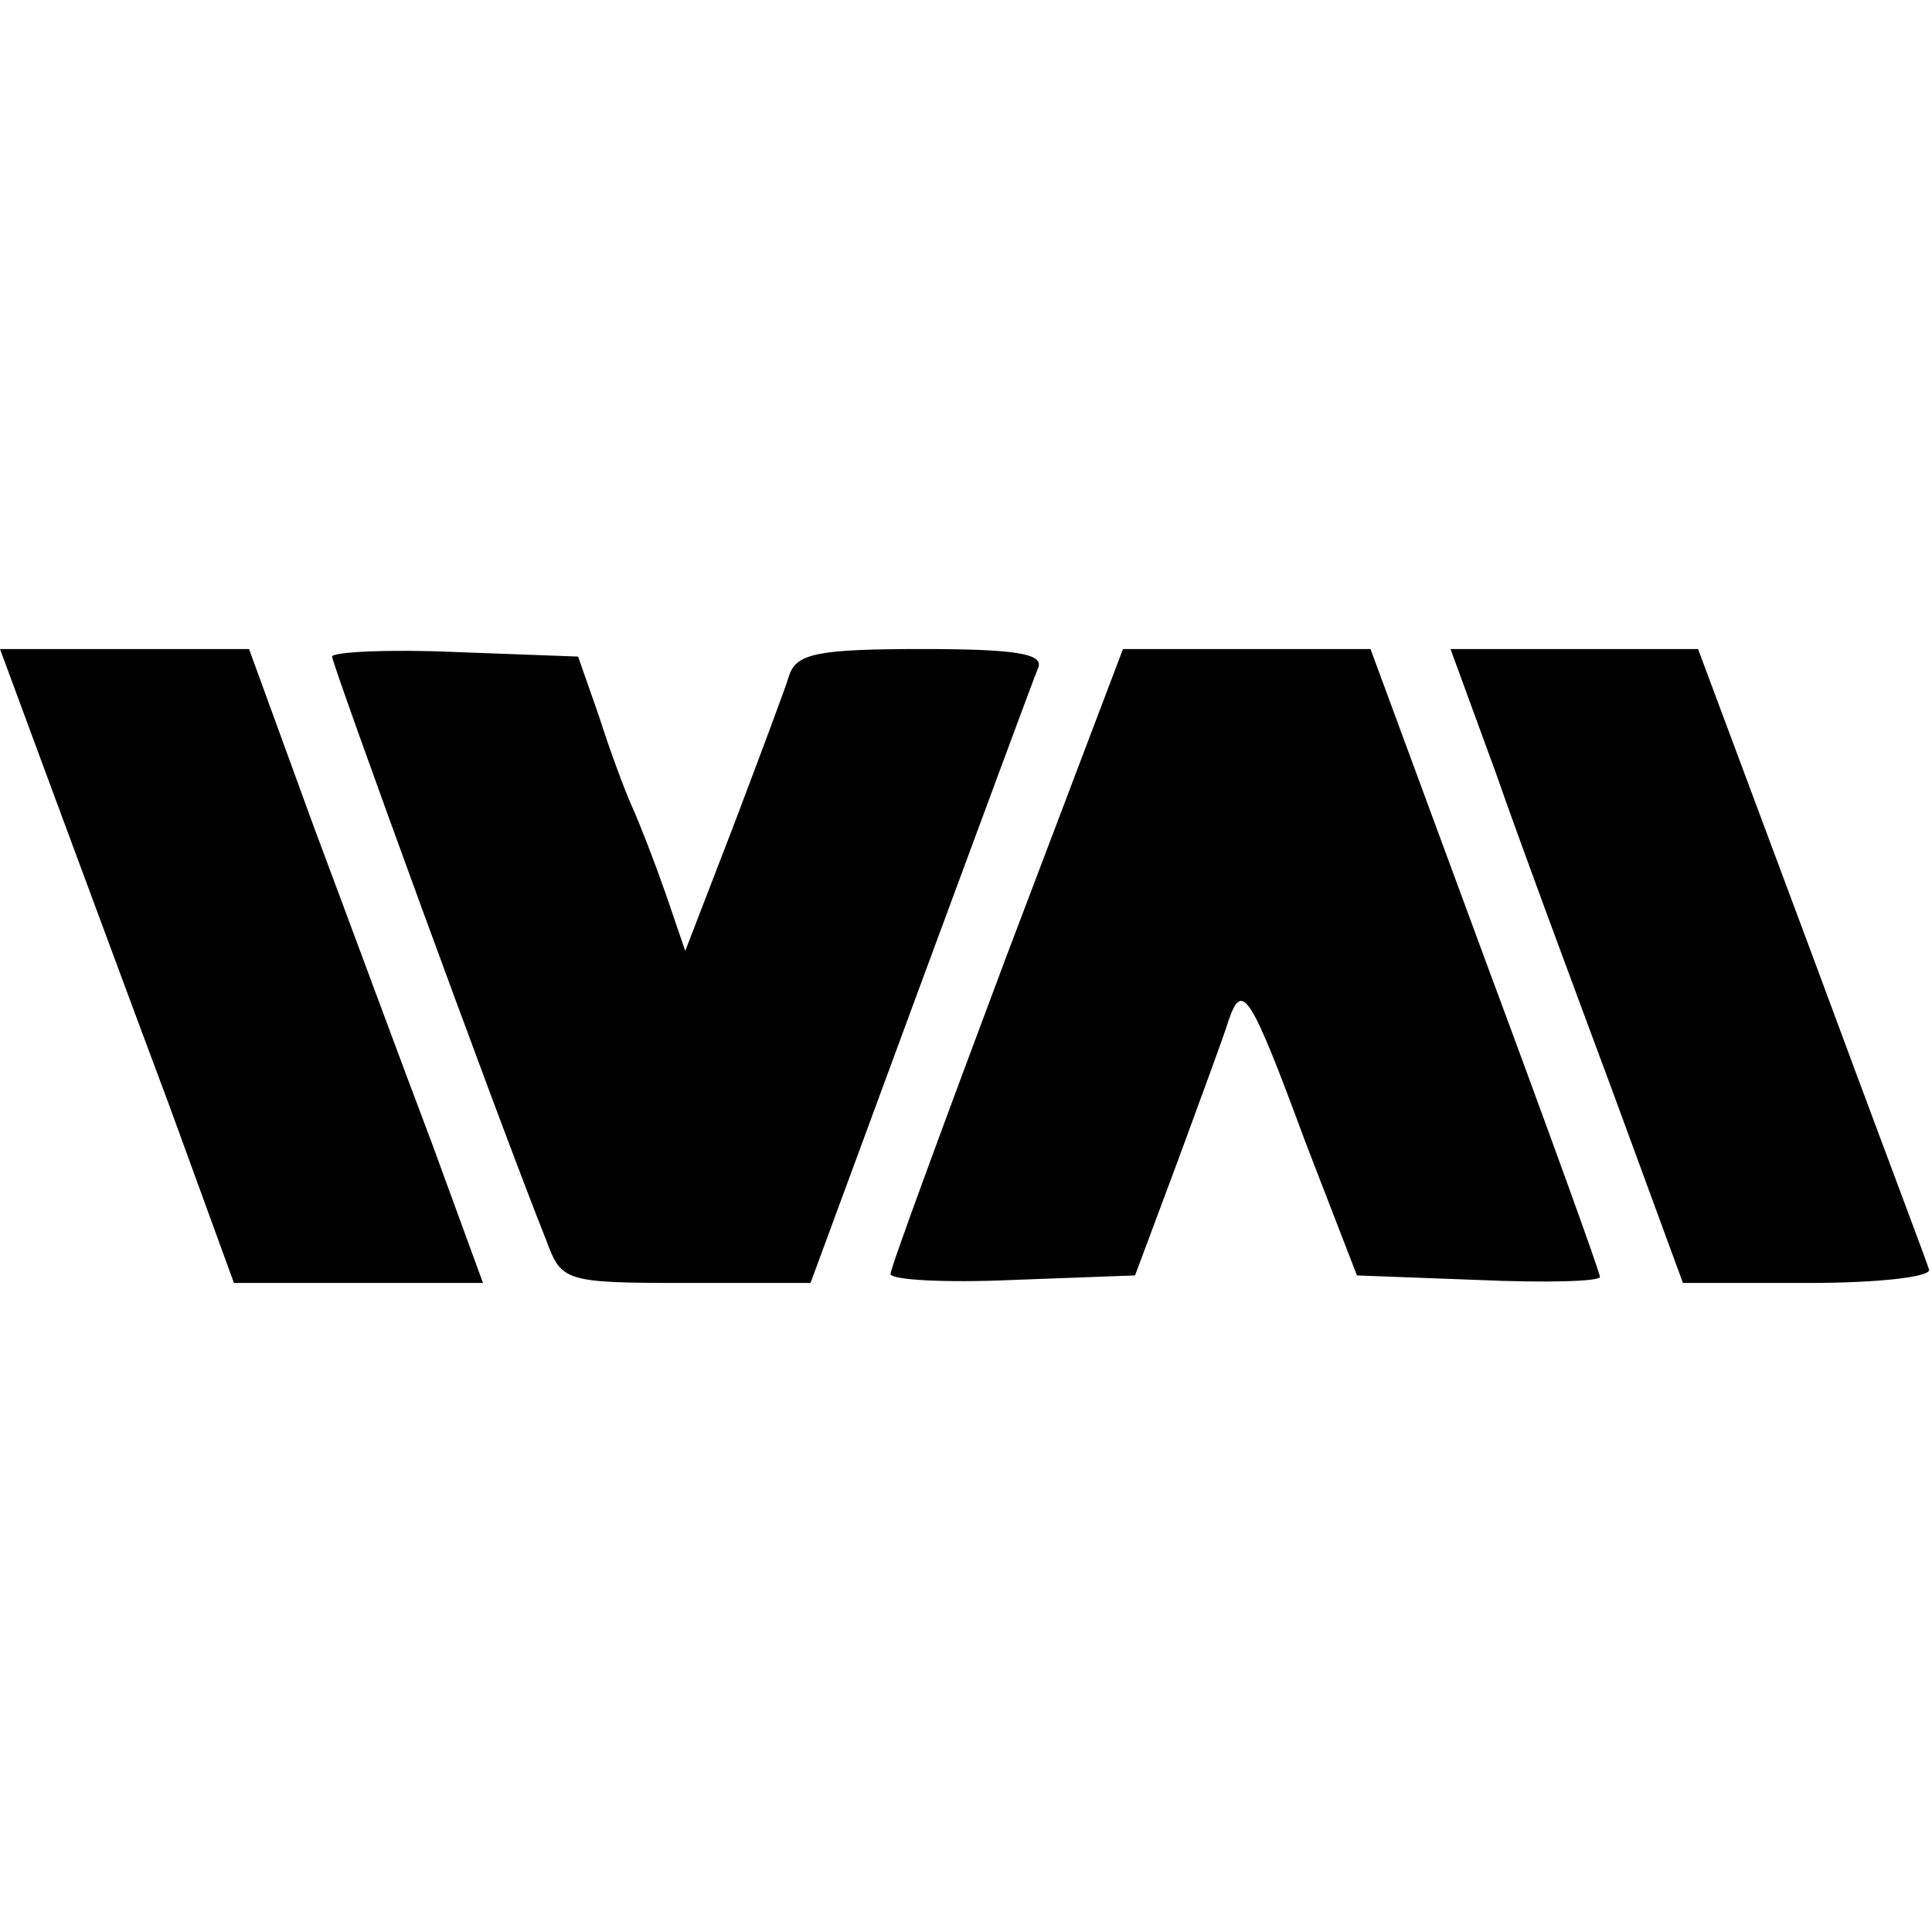
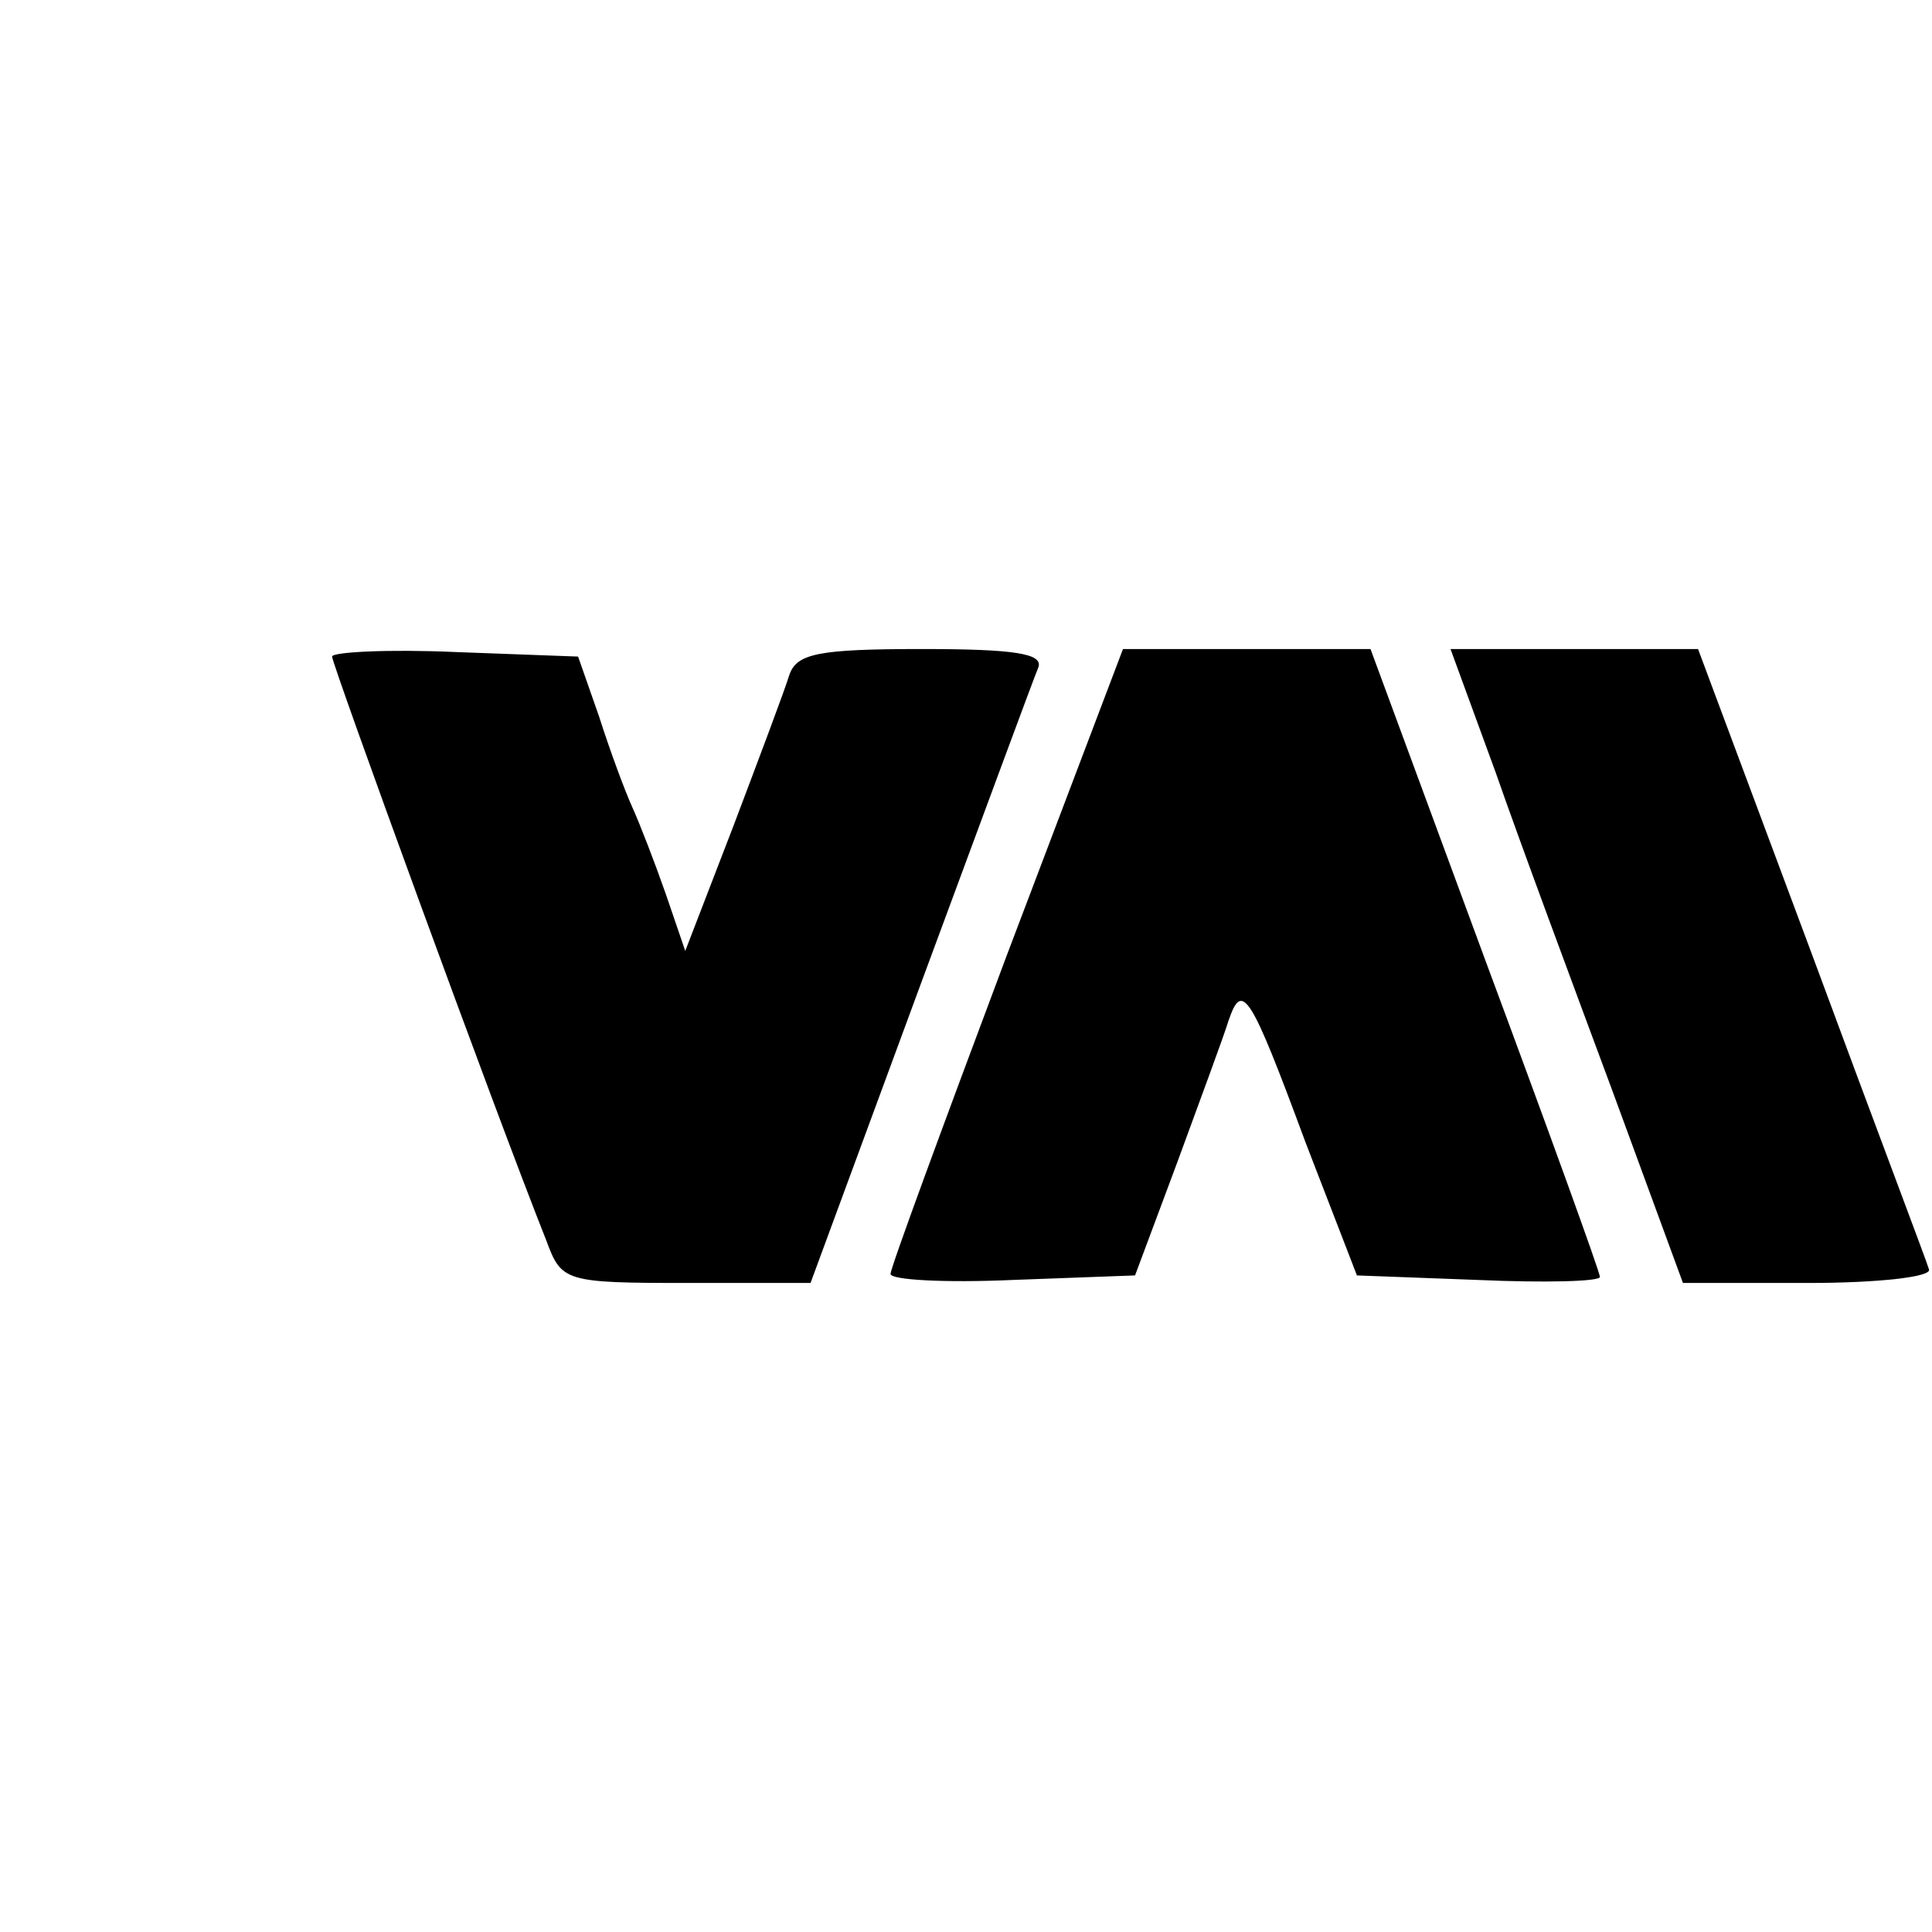
<svg xmlns="http://www.w3.org/2000/svg" version="1.0" width="128pt" height="128pt" viewBox="0 0 128 128" preserveAspectRatio="xMidYMid meet">
  <g transform="translate(0,128) scale(0.1,-0.1)" fill="#000000" stroke="none">
-     <path d="M34 758 c19 -51 54 -146 78 -210 l43 -118 82 0 83 0 -34 93 c-19 50 -54 145 -78 209 l-43 118 -82 0 -83 0 34 -92z" />
    <path d="M220 845 c0 -5 107 -299 142 -387 10 -27 12 -28 93 -28 l82 0 73 198 c40 108 75 203 78 210 3 9 -16 12 -77 12 -69 0 -83 -3 -88 -17 -3 -10 -20 -55 -37 -100 l-32 -83 -13 38 c-7 20 -17 46 -22 57 -5 11 -15 38 -22 60 l-14 40 -81 3 c-45 2 -82 0 -82 -3z" />
    <path d="M667 647 c-42 -112 -77 -207 -77 -211 0 -4 36 -6 81 -4 l81 3 28 75 c15 41 31 84 34 94 9 26 14 19 51 -81 l34 -88 80 -3 c45 -2 81 -1 81 2 0 3 -34 97 -76 210 l-76 206 -82 0 -82 0 -77 -203z" />
    <path d="M991 768 c16 -46 51 -140 77 -210 l47 -128 83 0 c46 0 82 4 80 9 -1 4 -37 99 -78 210 l-75 201 -82 0 -82 0 30 -82z" />
  </g>
</svg>